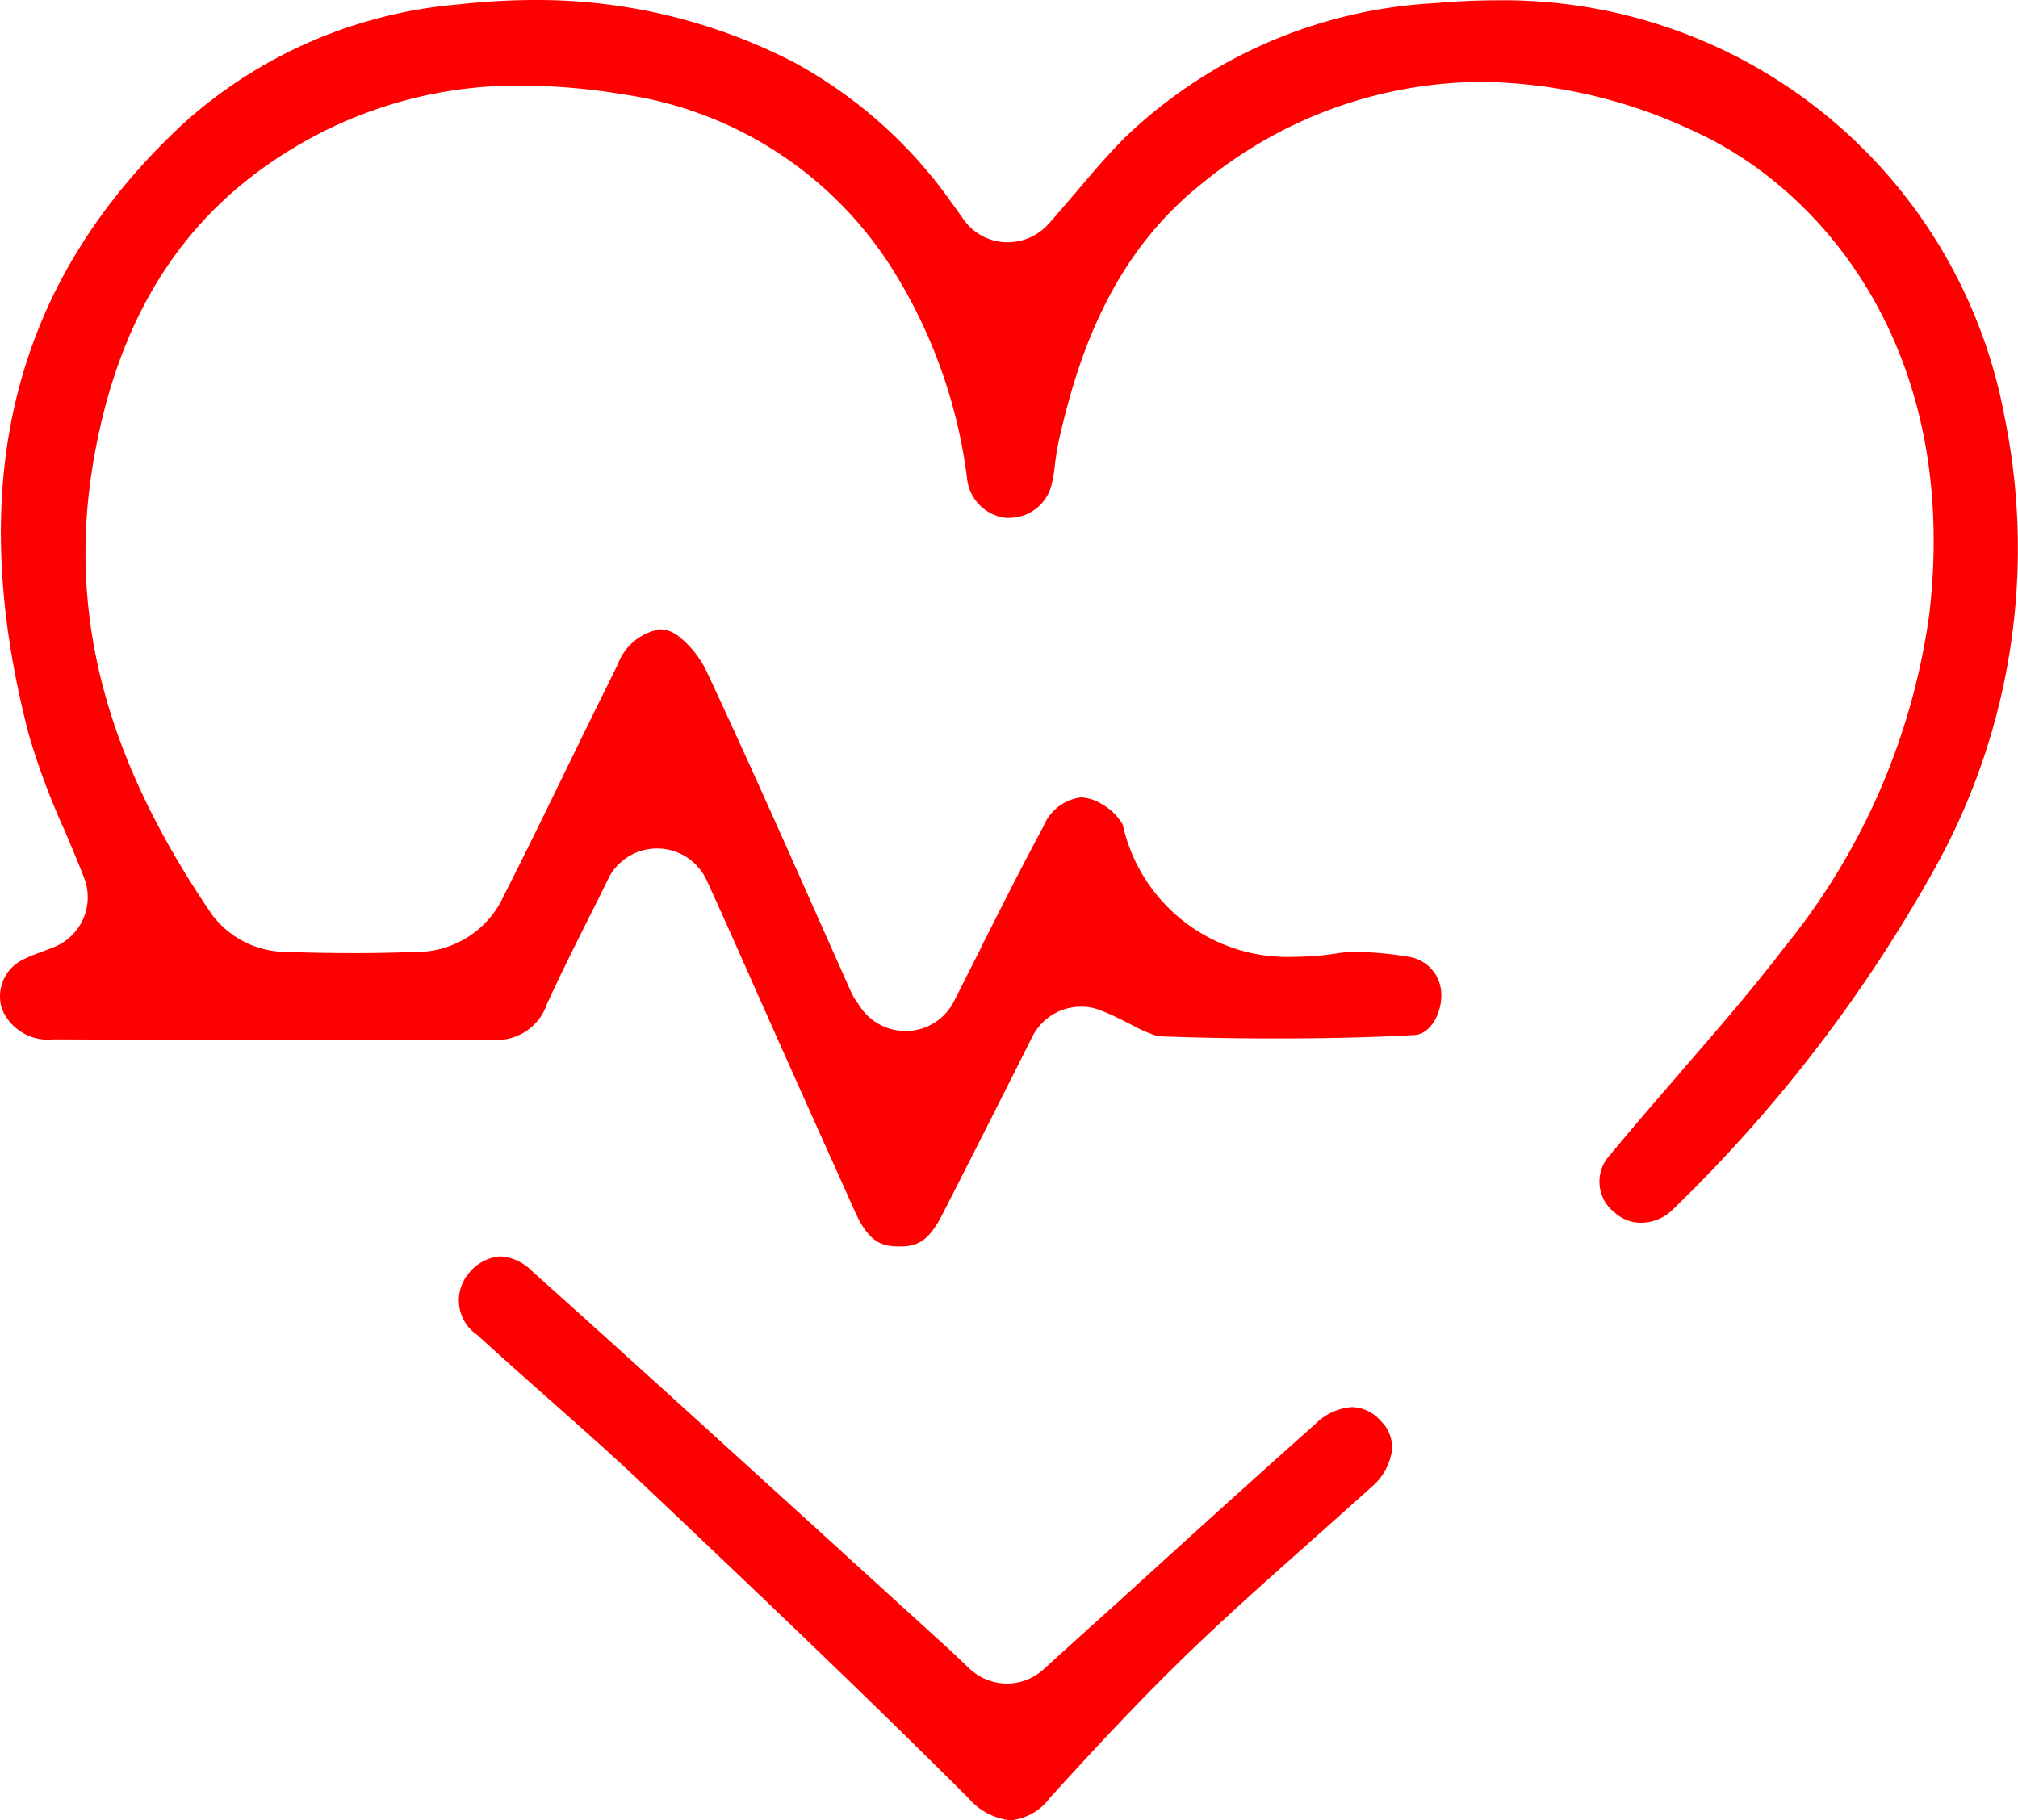
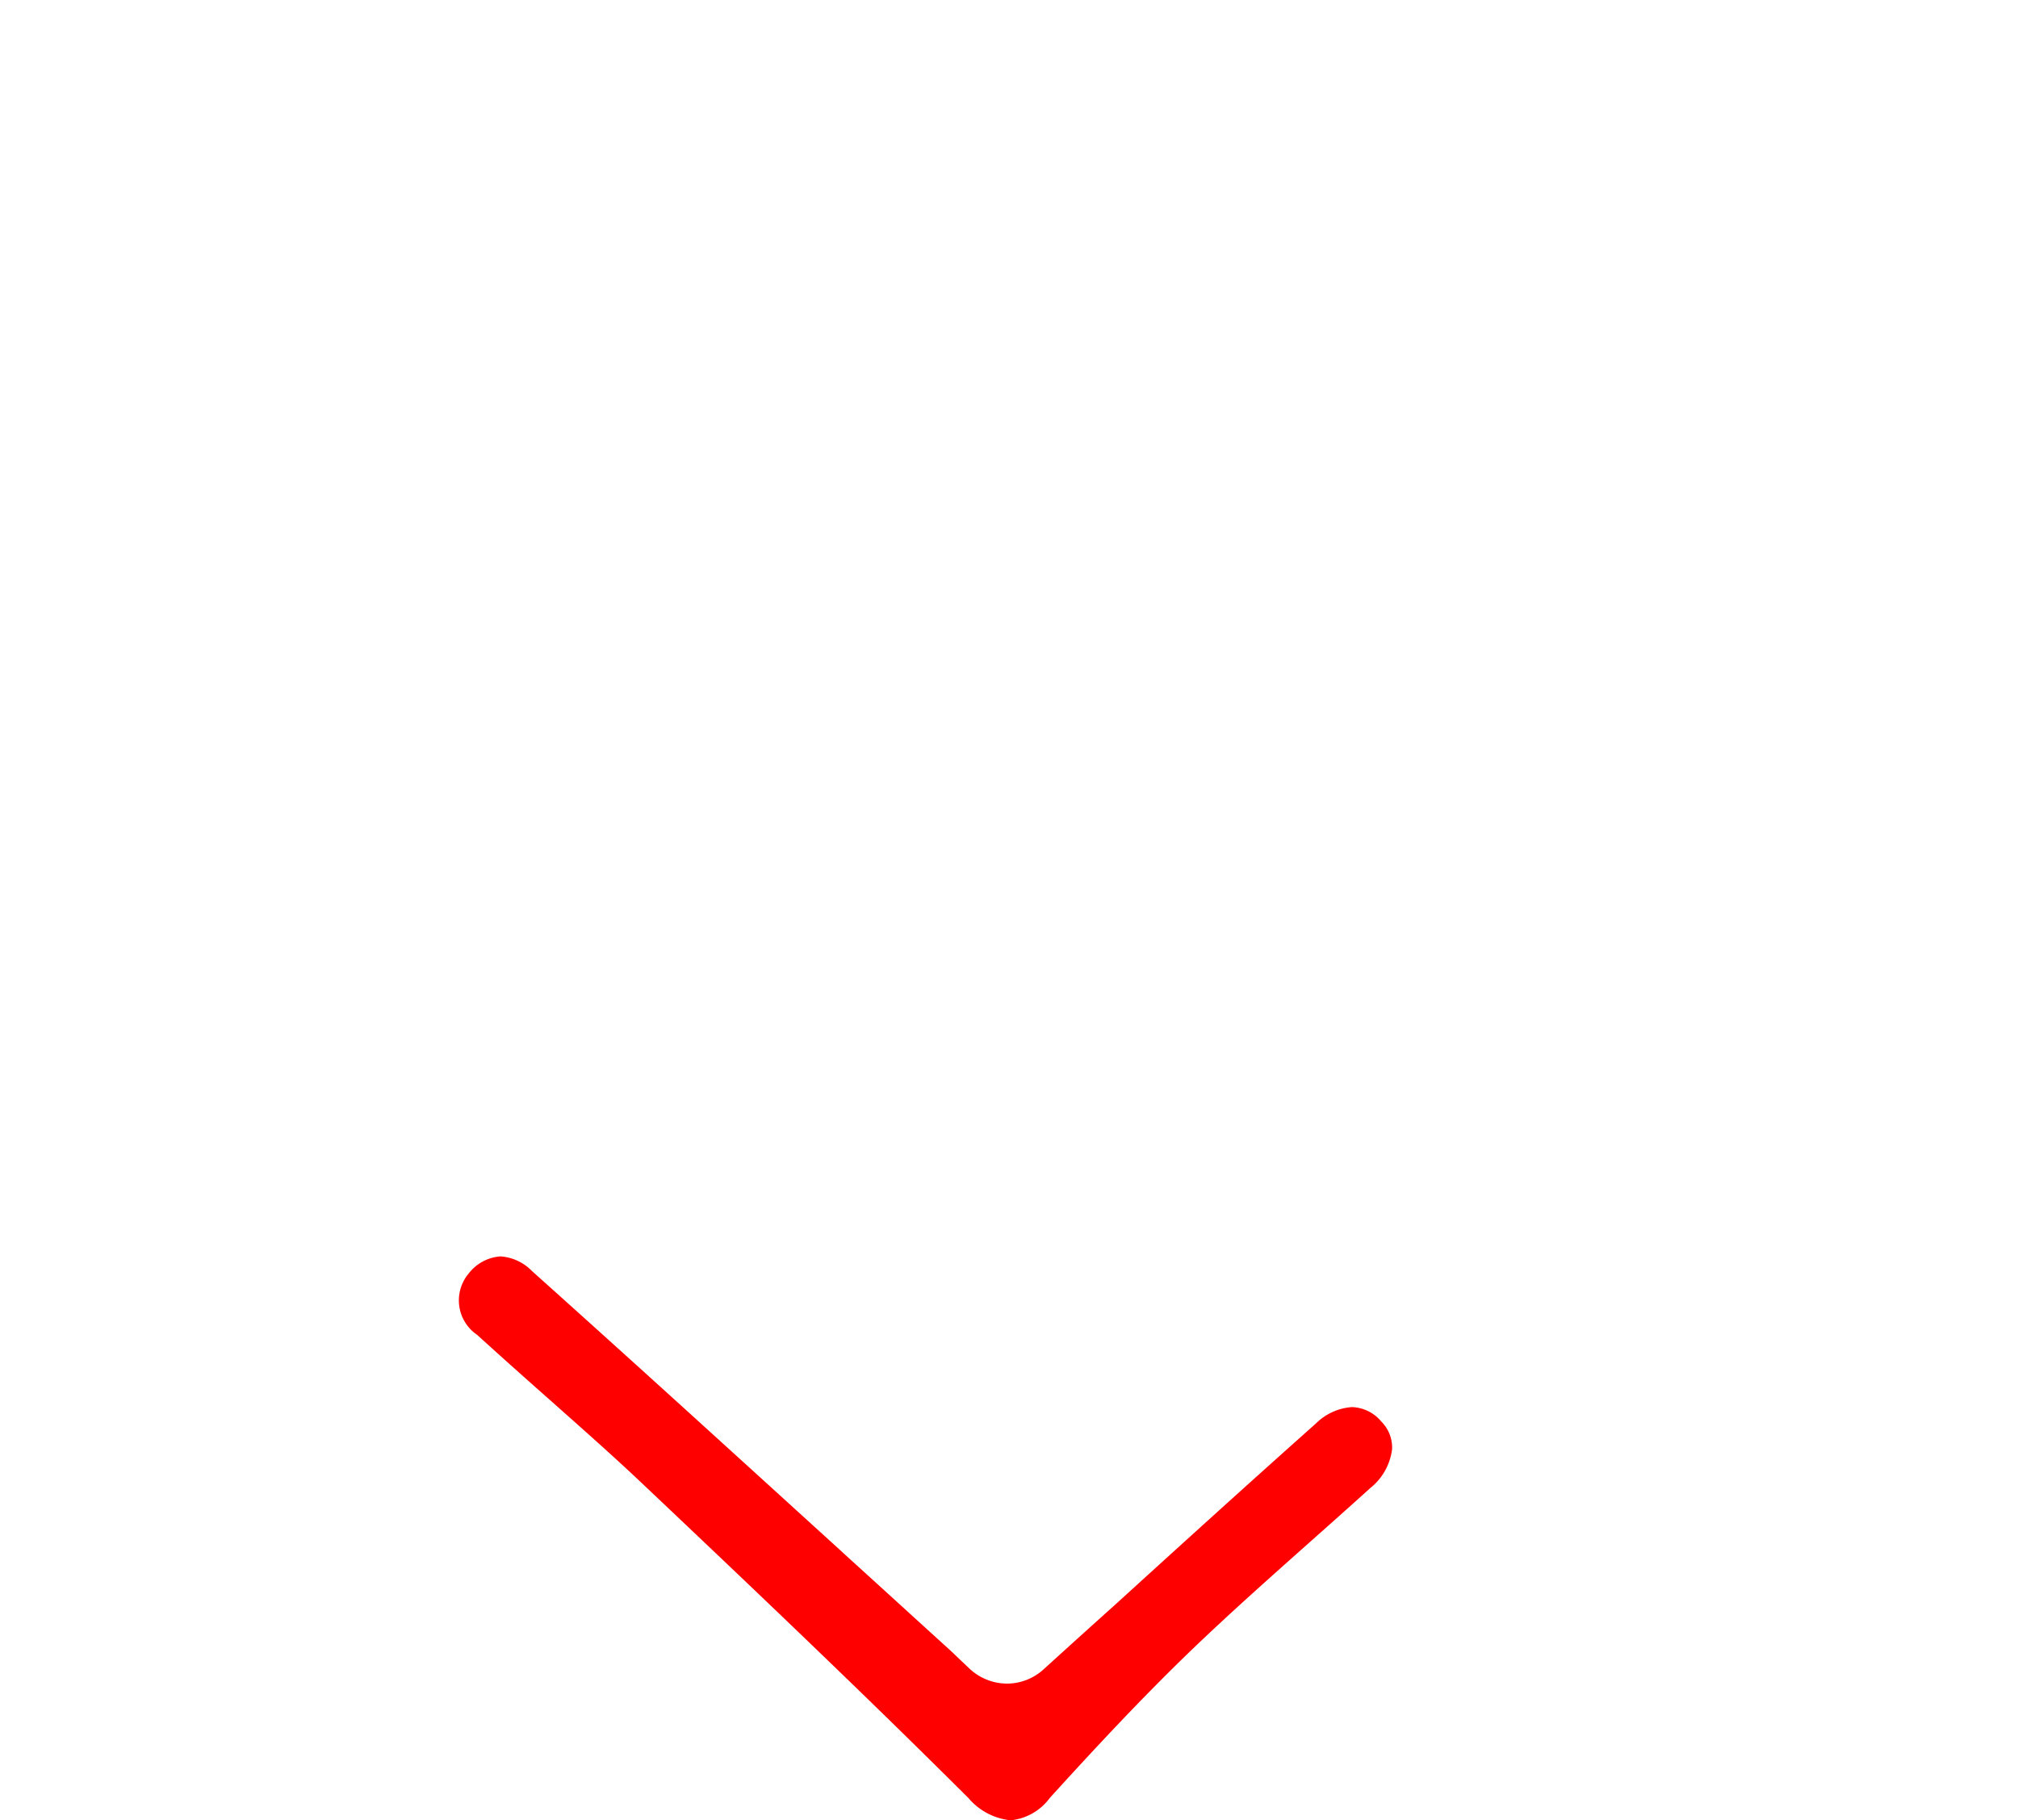
<svg xmlns="http://www.w3.org/2000/svg" width="64.801" height="58.46" viewBox="0 0 64.801 58.46">
  <g id="kardiyoloji" transform="translate(-2.988 -5.75)">
    <g id="Group_4" data-name="Group 4">
-       <path id="Path_38" data-name="Path 38" d="M31.82,45.78c-.54,0-.95-.18-1.36-1.08-.96-2.14-1.96-4.36-2.83-6.32-.43-.96-.85-1.92-1.28-2.88-.13-.29-.26-.58-.42-.93l-.25-.55A1.752,1.752,0,0,0,24.12,33h-.03a1.743,1.743,0,0,0-1.57.97c-.22.46-.44.89-.65,1.31-.47.94-.91,1.82-1.32,2.72a1.7,1.7,0,0,1-1.8,1.14c-2.62.01-4.99.01-7.25.01-2.44,0-4.66-.01-6.79-.02a1.6,1.6,0,0,1-1.66-.98,1.319,1.319,0,0,1,.58-1.53,3.884,3.884,0,0,1,.59-.26c.18-.07.35-.13.52-.2a1.727,1.727,0,0,0,.94-2.24c-.2-.52-.42-1.03-.63-1.53a22.836,22.836,0,0,1-1.14-3.06c-2.12-8.16-.48-14.6,5.03-19.67a15.074,15.074,0,0,1,8.78-3.77,22.205,22.205,0,0,1,2.41-.14A17.982,17.982,0,0,1,28.5,7.76a14.9,14.9,0,0,1,5.08,4.55c.06.08.12.16.18.25l.17.24a1.736,1.736,0,0,0,1.33.73h.09a1.766,1.766,0,0,0,1.31-.59c.29-.32.56-.65.84-.97.56-.66,1.09-1.29,1.66-1.85a15.559,15.559,0,0,1,9.93-4.27c.66-.06,1.32-.09,1.96-.09A16.359,16.359,0,0,1,67.36,19.15a21.12,21.12,0,0,1-2.21,14.43,47,47,0,0,1-8.43,11,1.465,1.465,0,0,1-1.03.44,1.237,1.237,0,0,1-.83-.31,1.253,1.253,0,0,1-.16-1.88c.71-.86,1.46-1.73,2.19-2.57l.02-.03c1.12-1.29,2.28-2.62,3.35-4.02a21.623,21.623,0,0,0,4.68-10.73c1-8.55-3.5-13.73-7.67-15.57a16.366,16.366,0,0,0-6.71-1.53,14.18,14.18,0,0,0-8.92,3.22c-2.95,2.31-4.02,5.57-4.62,8.16a8.809,8.809,0,0,0-.16.94,4.433,4.433,0,0,1-.11.64,1.4,1.4,0,0,1-1.38,1.04h-.1a1.425,1.425,0,0,1-1.23-1.28,16.508,16.508,0,0,0-2.39-6.7A12.292,12.292,0,0,0,23,8.78a20.179,20.179,0,0,0-3.2-.28,13.9,13.9,0,0,0-7.35,1.98C8.91,12.59,6.81,15.86,6,20.49c-.86,4.93.35,9.59,3.8,14.64a2.989,2.989,0,0,0,2.3,1.19c.86.03,1.61.04,2.3.04.8,0,1.53-.02,2.25-.05a3.079,3.079,0,0,0,2.42-1.6c.71-1.4,1.41-2.83,2.08-4.21l.01-.02c.54-1.11,1.1-2.25,1.66-3.38a1.763,1.763,0,0,1,1.36-1.14,1.012,1.012,0,0,1,.57.2,3.22,3.22,0,0,1,.96,1.22c1.14,2.44,2.26,4.95,3.34,7.38l.08.18c.39.88.78,1.75,1.17,2.63a2.015,2.015,0,0,0,.24.41l.06.09a1.747,1.747,0,0,0,1.46.79h.1a1.744,1.744,0,0,0,1.46-.95c.28-.55.56-1.11.84-1.66l.04-.09c.67-1.33,1.31-2.6,1.99-3.86a1.5,1.5,0,0,1,1.2-.94,1.335,1.335,0,0,1,.67.21,1.781,1.781,0,0,1,.68.66,5.416,5.416,0,0,0,5.49,4.25,9.44,9.44,0,0,0,1.45-.12,3.7,3.7,0,0,1,.6-.04,11.381,11.381,0,0,1,1.71.17,1.231,1.231,0,0,1,.98,1.25c0,.57-.36,1.22-.85,1.25-1.41.08-2.91.11-4.48.11-1.2,0-2.43-.02-3.76-.07a4.477,4.477,0,0,1-.86-.37c-.3-.15-.6-.31-.96-.45a1.654,1.654,0,0,0-.66-.13,1.748,1.748,0,0,0-1.56.96l-.8,1.59c-.68,1.35-1.39,2.75-2.1,4.14-.41.8-.76.98-1.24,1.01Z" fill="red" fill-rule="evenodd" />
      <path id="Path_39" data-name="Path 39" d="M35.44,64.21a2.041,2.041,0,0,1-1.35-.71c-3.39-3.38-6.87-6.69-10.43-10.06-.98-.93-1.99-1.82-2.97-2.69-.79-.7-1.59-1.41-2.38-2.13a1.338,1.338,0,0,1-.28-1.96,1.415,1.415,0,0,1,1.03-.56,1.554,1.554,0,0,1,1.01.47c3.35,3,6.66,6.02,9.86,8.93l.36.33c1.07.97,2.14,1.95,3.21,2.92.14.13.27.26.4.38l.21.2a1.771,1.771,0,0,0,1.21.49,1.747,1.747,0,0,0,1.17-.45c.76-.69,1.51-1.37,2.27-2.05l.34-.31c1.99-1.81,4.05-3.68,6.14-5.54a1.821,1.821,0,0,1,1.16-.53,1.27,1.27,0,0,1,.94.46,1.18,1.18,0,0,1,.35.89,1.893,1.893,0,0,1-.7,1.25c-.63.57-1.26,1.13-1.89,1.69-1.27,1.13-2.59,2.3-3.85,3.51-1.63,1.57-3.15,3.21-4.55,4.75a1.774,1.774,0,0,1-1.26.72Z" fill="red" fill-rule="evenodd" />
    </g>
  </g>
</svg>